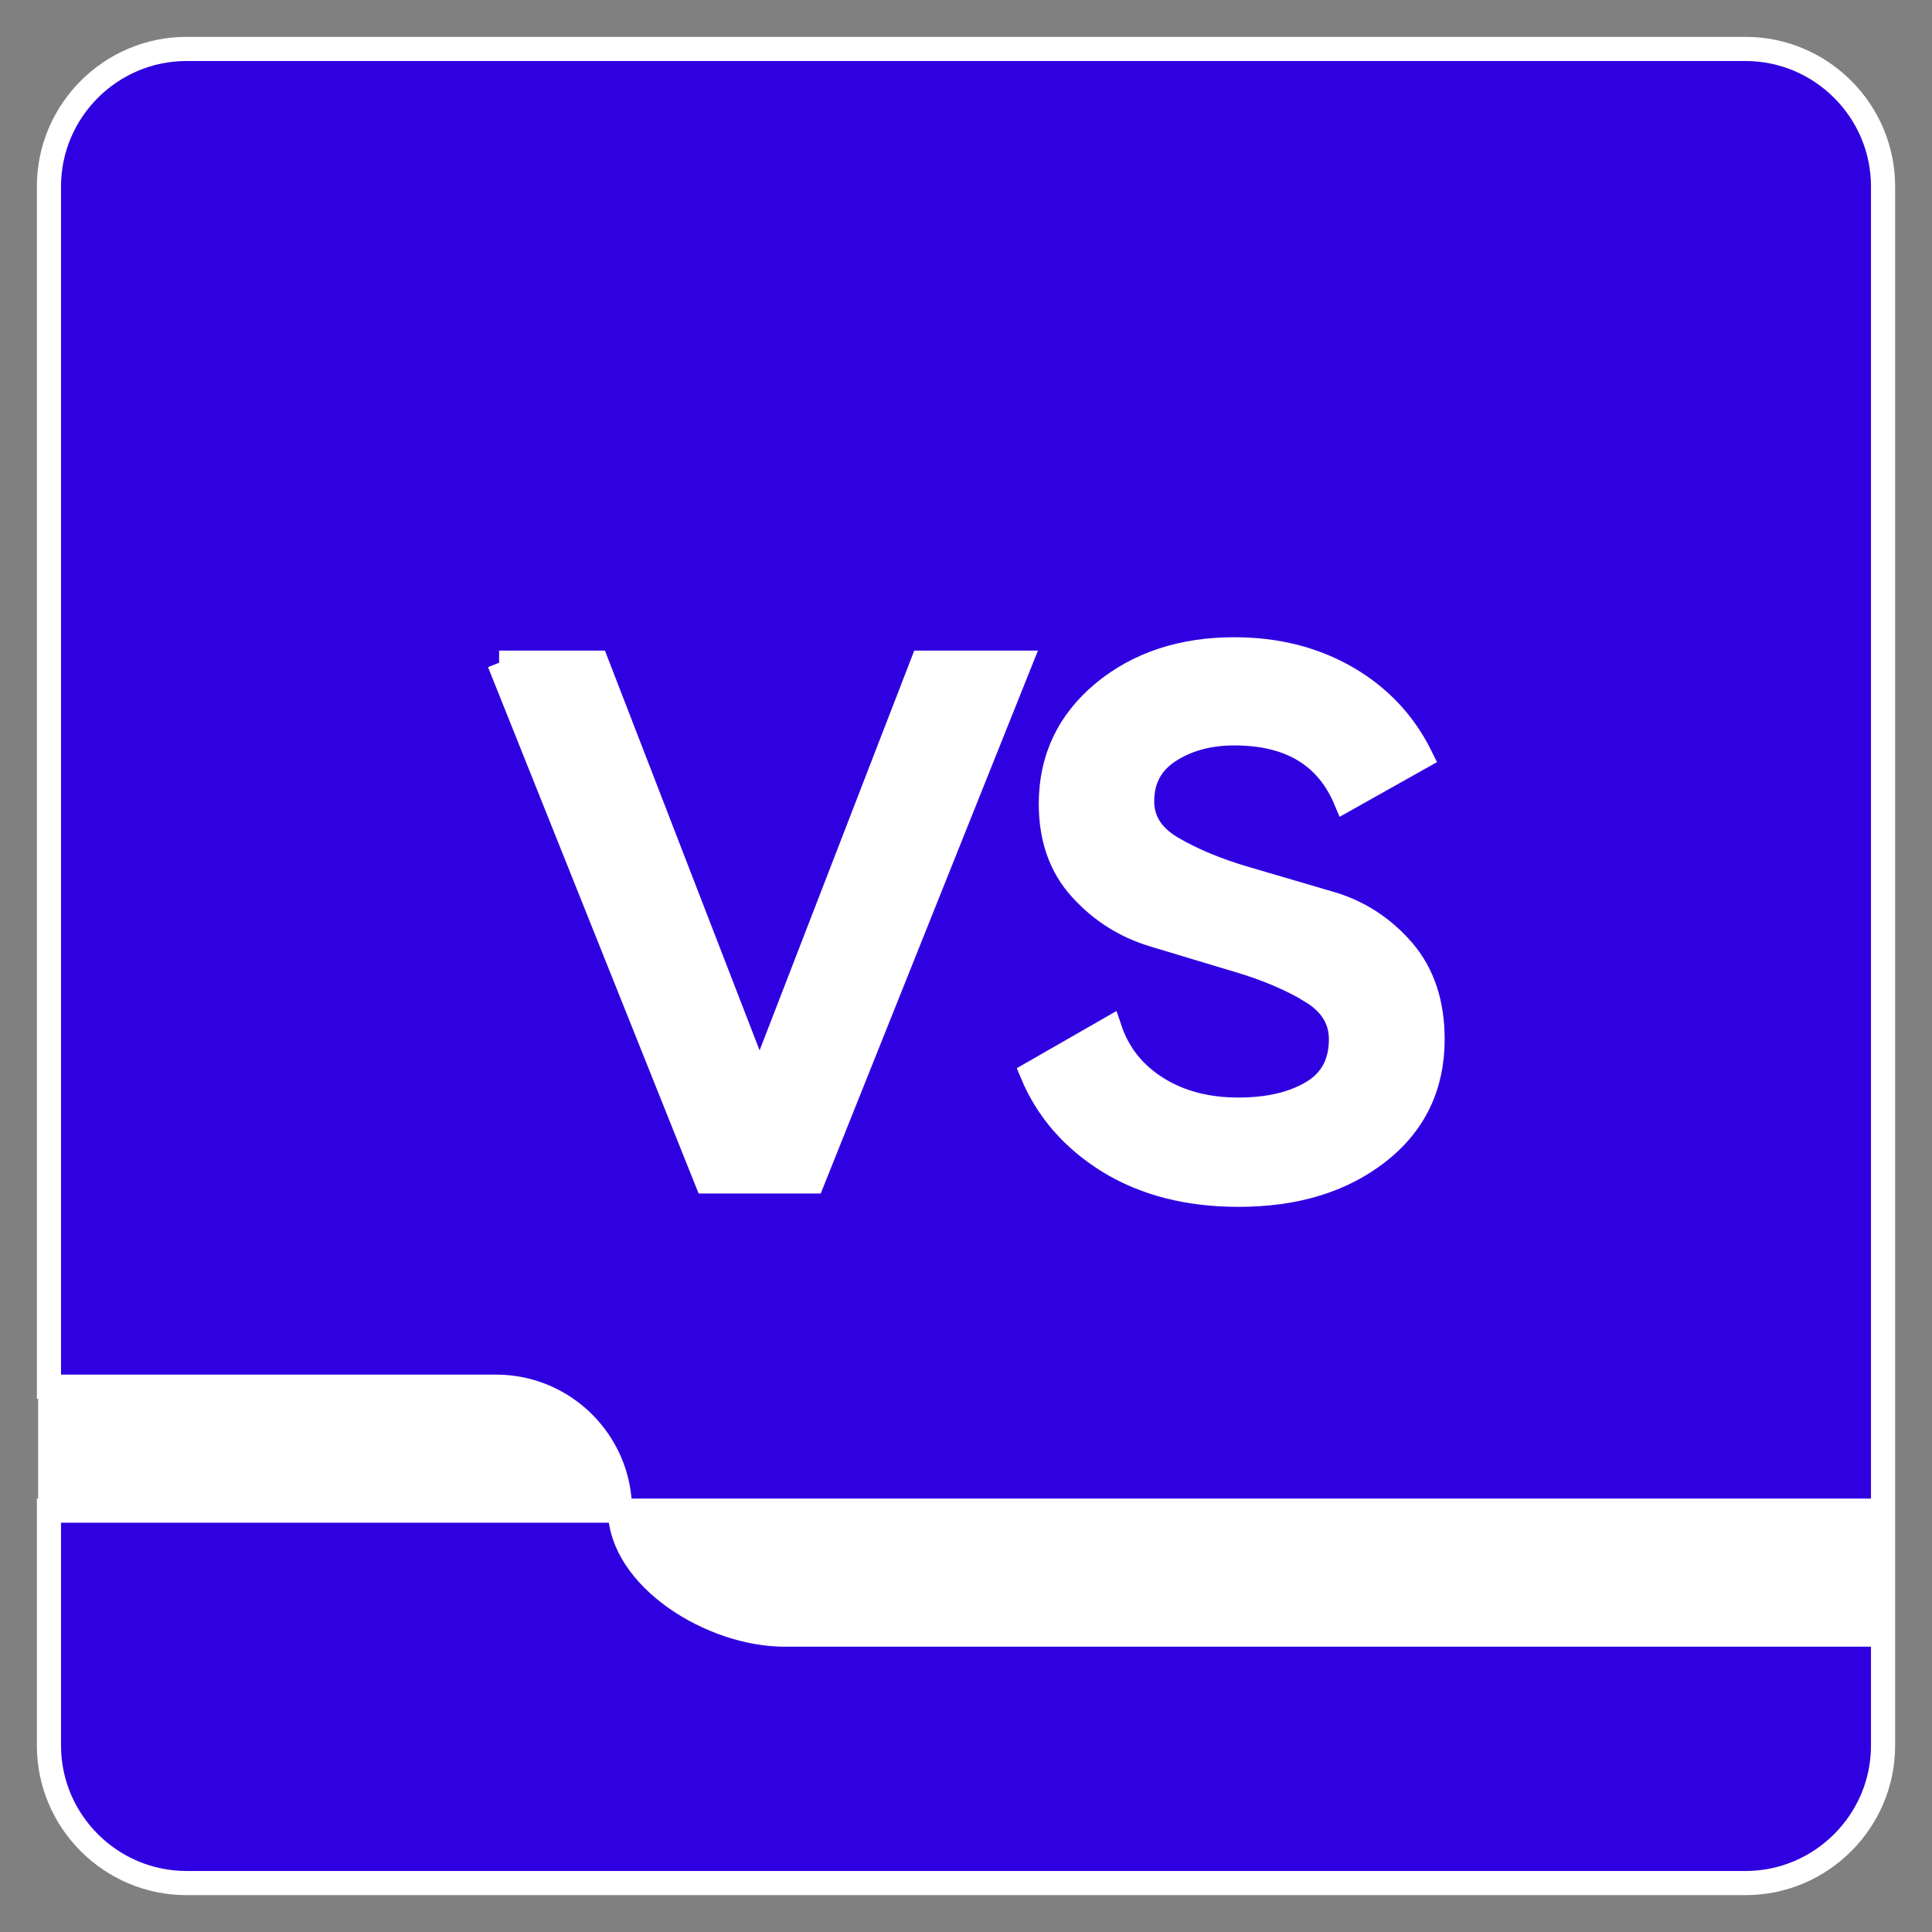
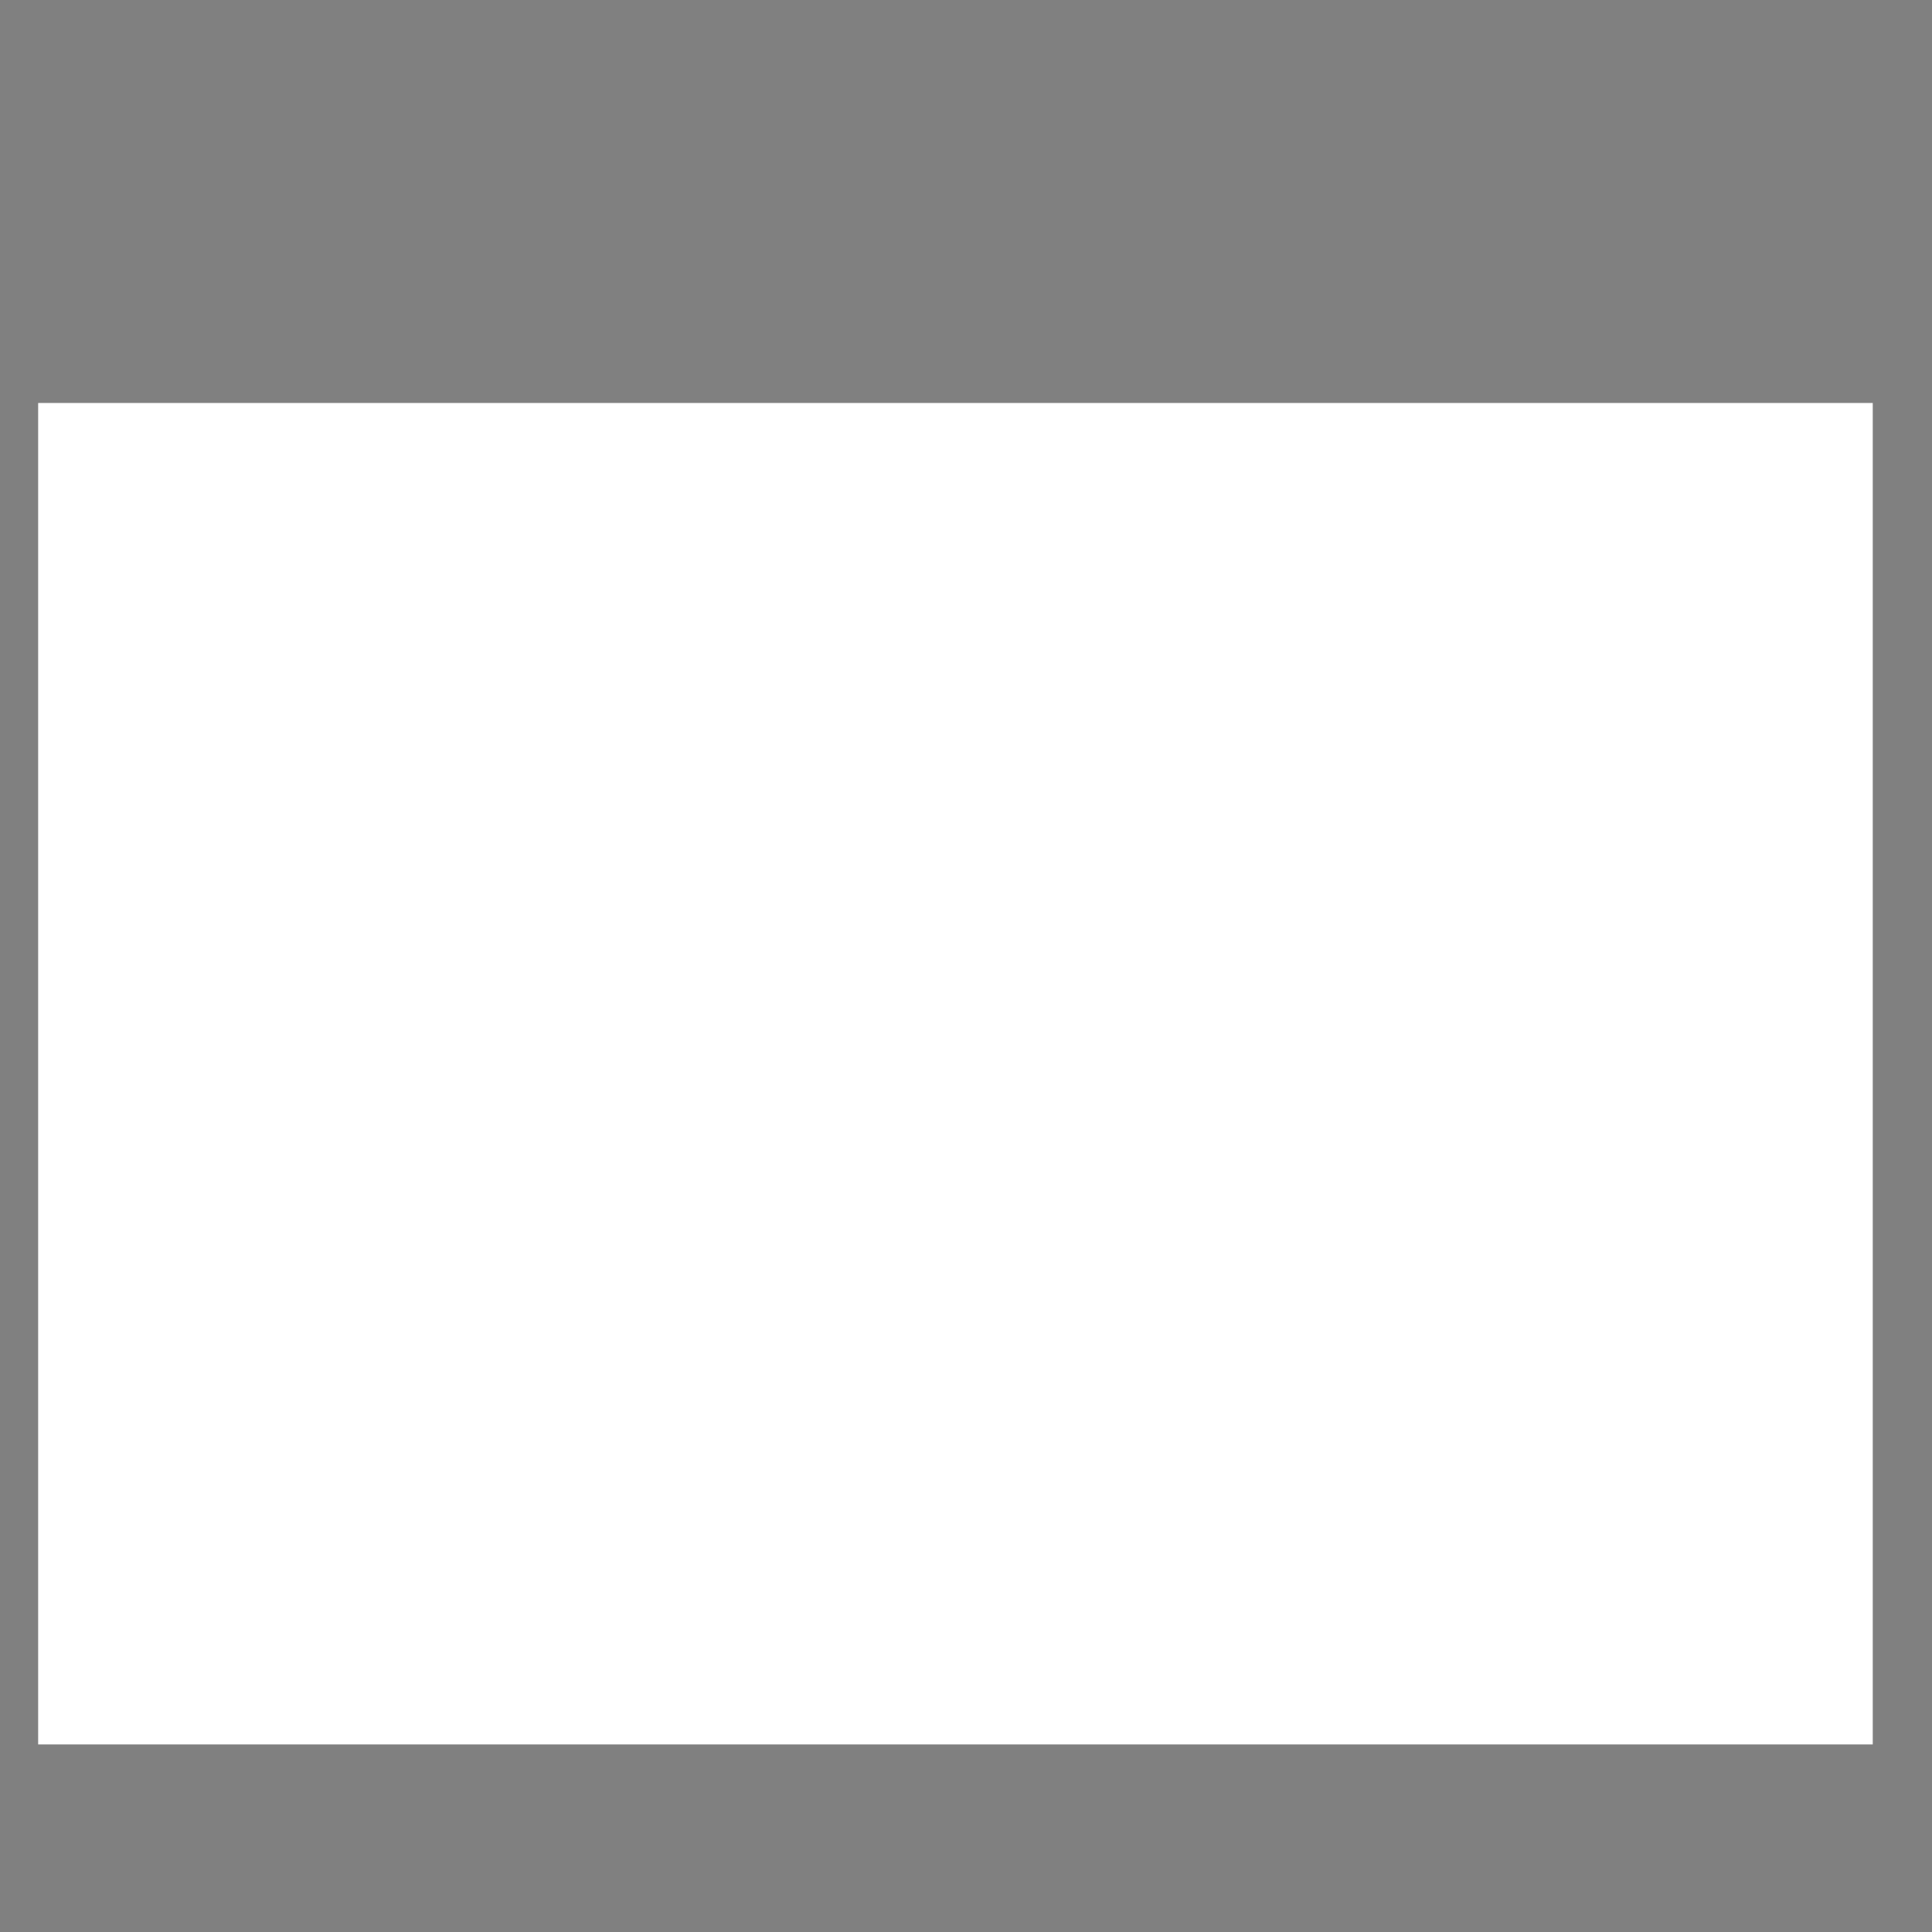
<svg xmlns="http://www.w3.org/2000/svg" id="transport" viewBox="0 0 120 120">
  <rect x="0" y="0" width="120" height="120" fill="#808080" stroke="none" />
  <defs>
    <style>.cls-1{fill:#3001e0;stroke:#fff;stroke-miterlimit:10;stroke-width:1.5px;}.cls-2{fill:#fff;}</style>
  </defs>
  <rect class="cls-2" x="2.37" y="25.03" width="113.95" height="83.32" />
-   <path class="cls-1" d="M108.42,3.04H11.58C6.88,3.04,3.04,6.88,3.04,11.58v74.55h27.77s0,0,0,0c4.25,0,7.7,3.45,7.7,7.7H3.04v14.59c0,4.7,3.84,8.54,8.54,8.54h96.84c4.7,0,8.54-3.84,8.54-8.54V11.58c0-4.7-3.84-8.54-8.54-8.54ZM81.45,61.57c-1.25-.75-2.75-1.39-4.5-1.91-1.75-.53-3.51-1.05-5.28-1.59-1.77-.53-3.28-1.48-4.53-2.86-1.25-1.37-1.87-3.14-1.87-5.28,0-2.79,1.08-5.09,3.25-6.9,2.17-1.8,4.89-2.7,8.15-2.7,2.62,0,4.95.59,6.99,1.77s3.58,2.83,4.61,4.93l-4.7,2.64c-1.16-2.75-3.46-4.12-6.9-4.12-1.59,0-2.94.37-4.06,1.1-1.12.73-1.67,1.77-1.67,3.12,0,1.22.63,2.2,1.9,2.93,1.26.73,2.77,1.36,4.52,1.87,1.75.51,3.51,1.03,5.28,1.55,1.77.52,3.27,1.5,4.5,2.92,1.23,1.43,1.84,3.27,1.84,5.51,0,2.92-1.13,5.26-3.38,7.02-2.26,1.76-5.14,2.64-8.67,2.64-3.14,0-5.82-.69-8.06-2.06-2.23-1.38-3.82-3.2-4.77-5.48l4.83-2.77c.52,1.55,1.48,2.77,2.9,3.67,1.42.9,3.11,1.35,5.09,1.35,1.85,0,3.37-.35,4.57-1.06,1.2-.71,1.8-1.81,1.8-3.31,0-1.24-.62-2.24-1.87-2.99ZM31,41.16h6.06l10.12,26.16,10.12-26.16h6.06l-12.89,32.22h-6.57l-12.89-32.22ZM116.96,101.53H48.74c-4.57,0-10.18-3.53-10.23-7.7,0,0,68.22,0,78.45,0v7.7Z" />
</svg>